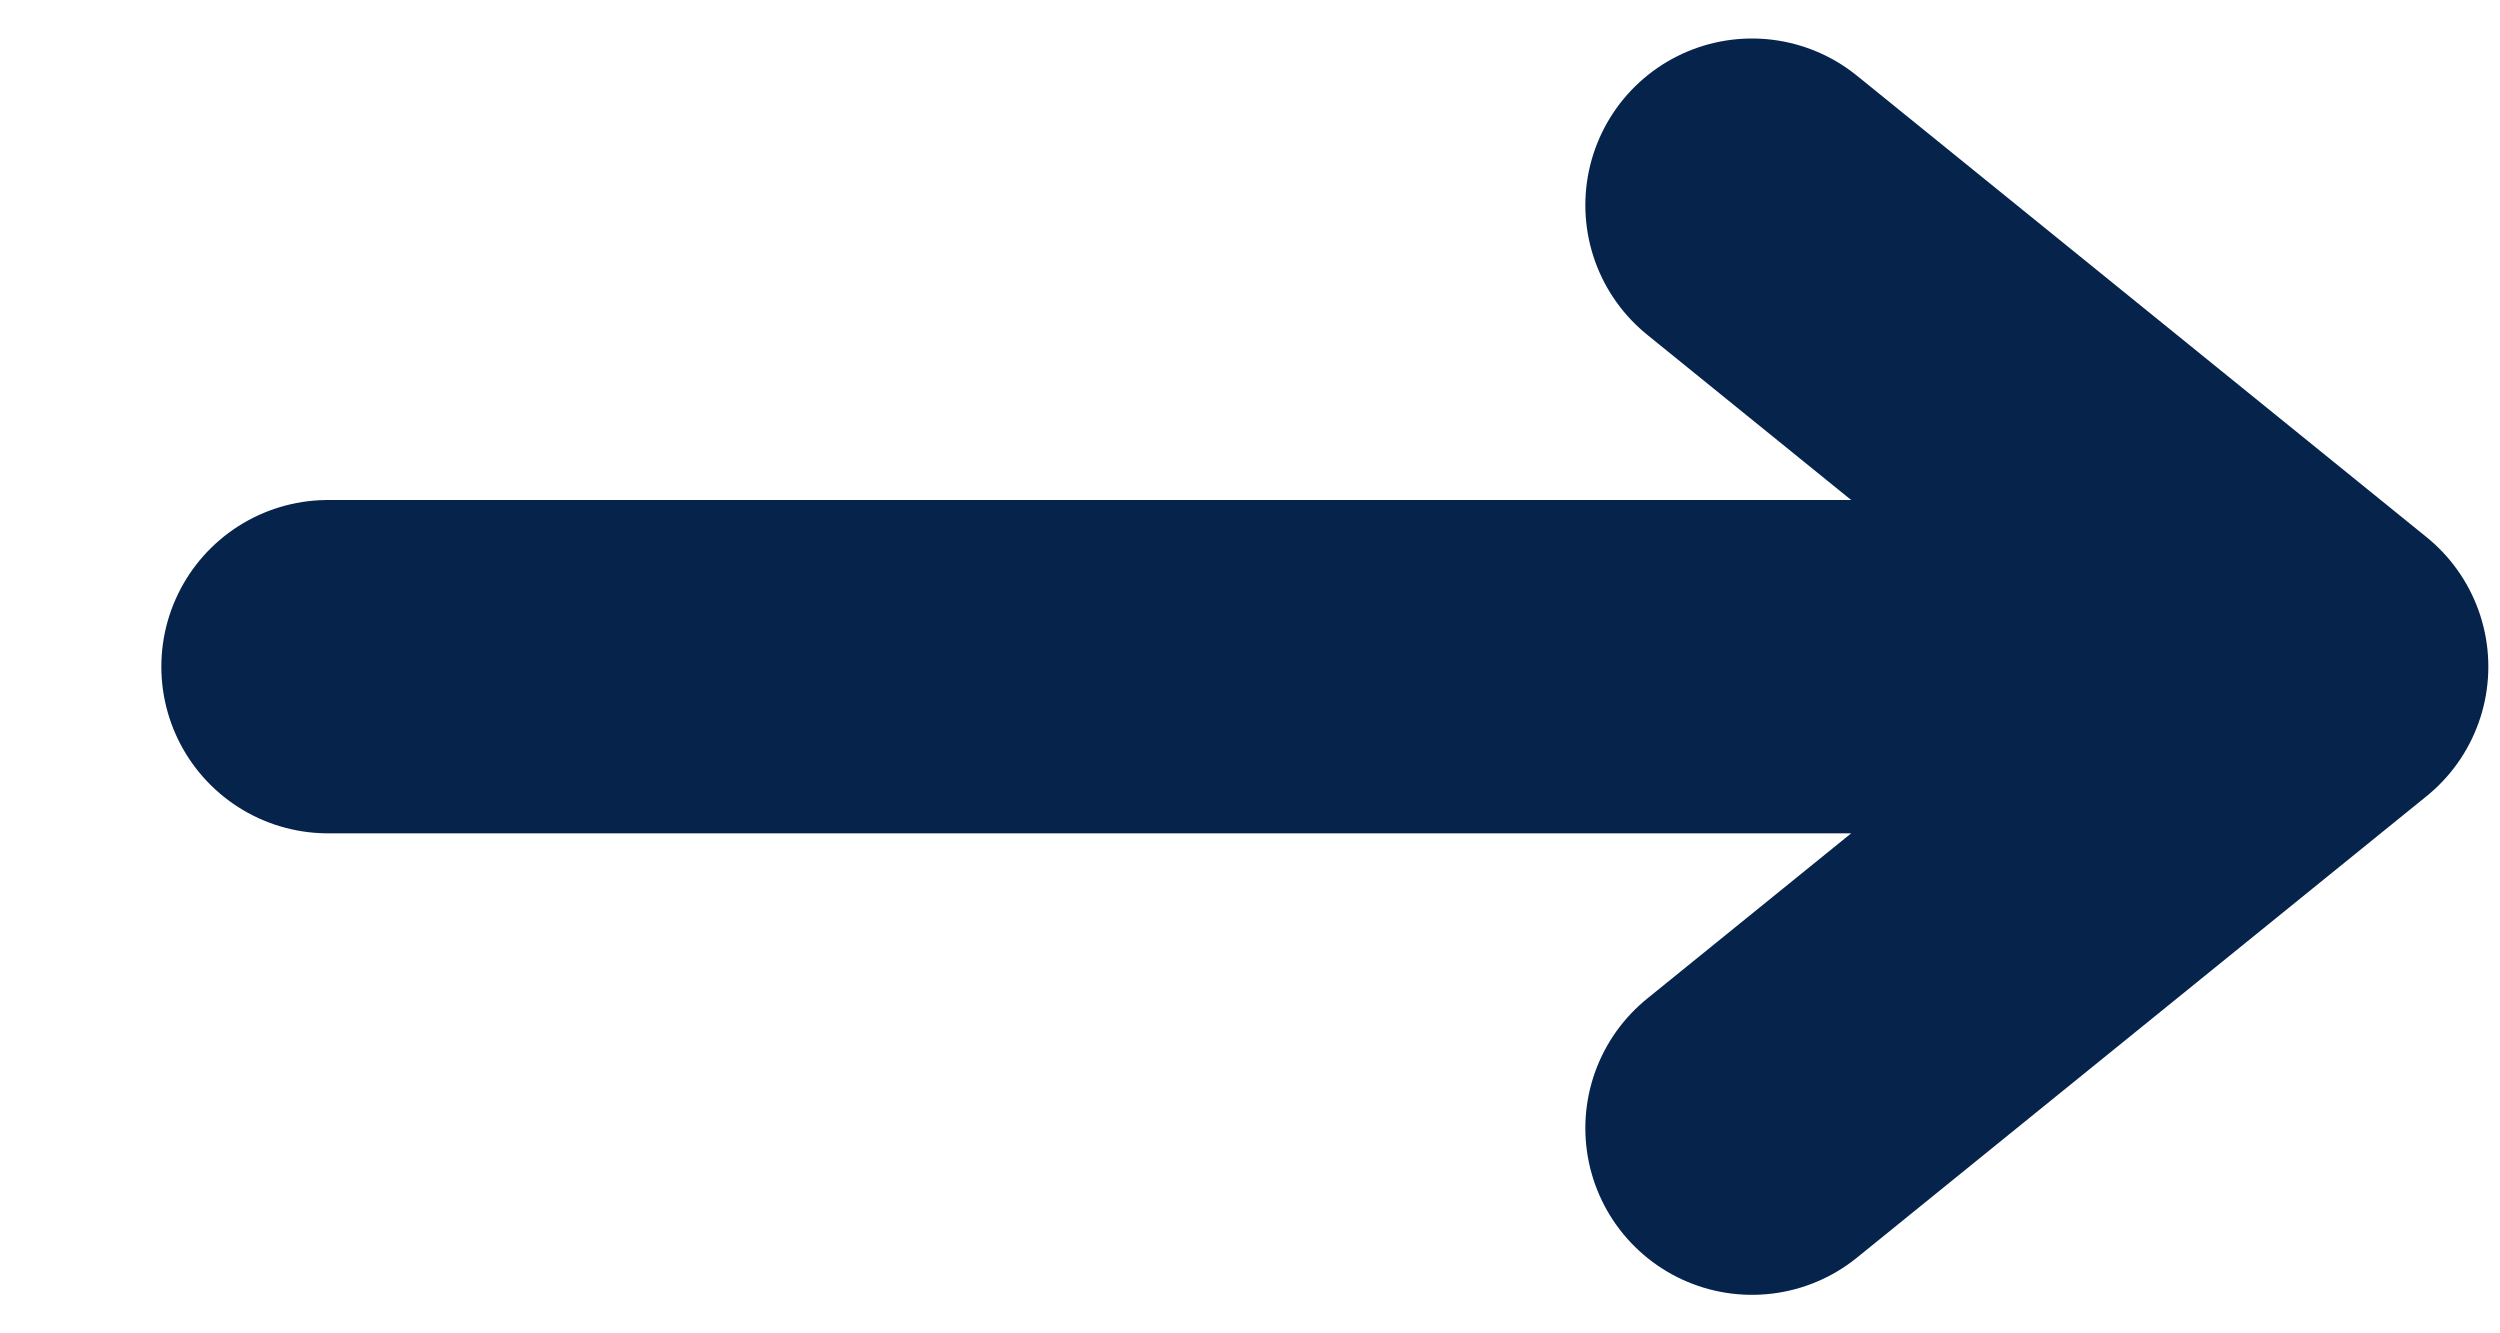
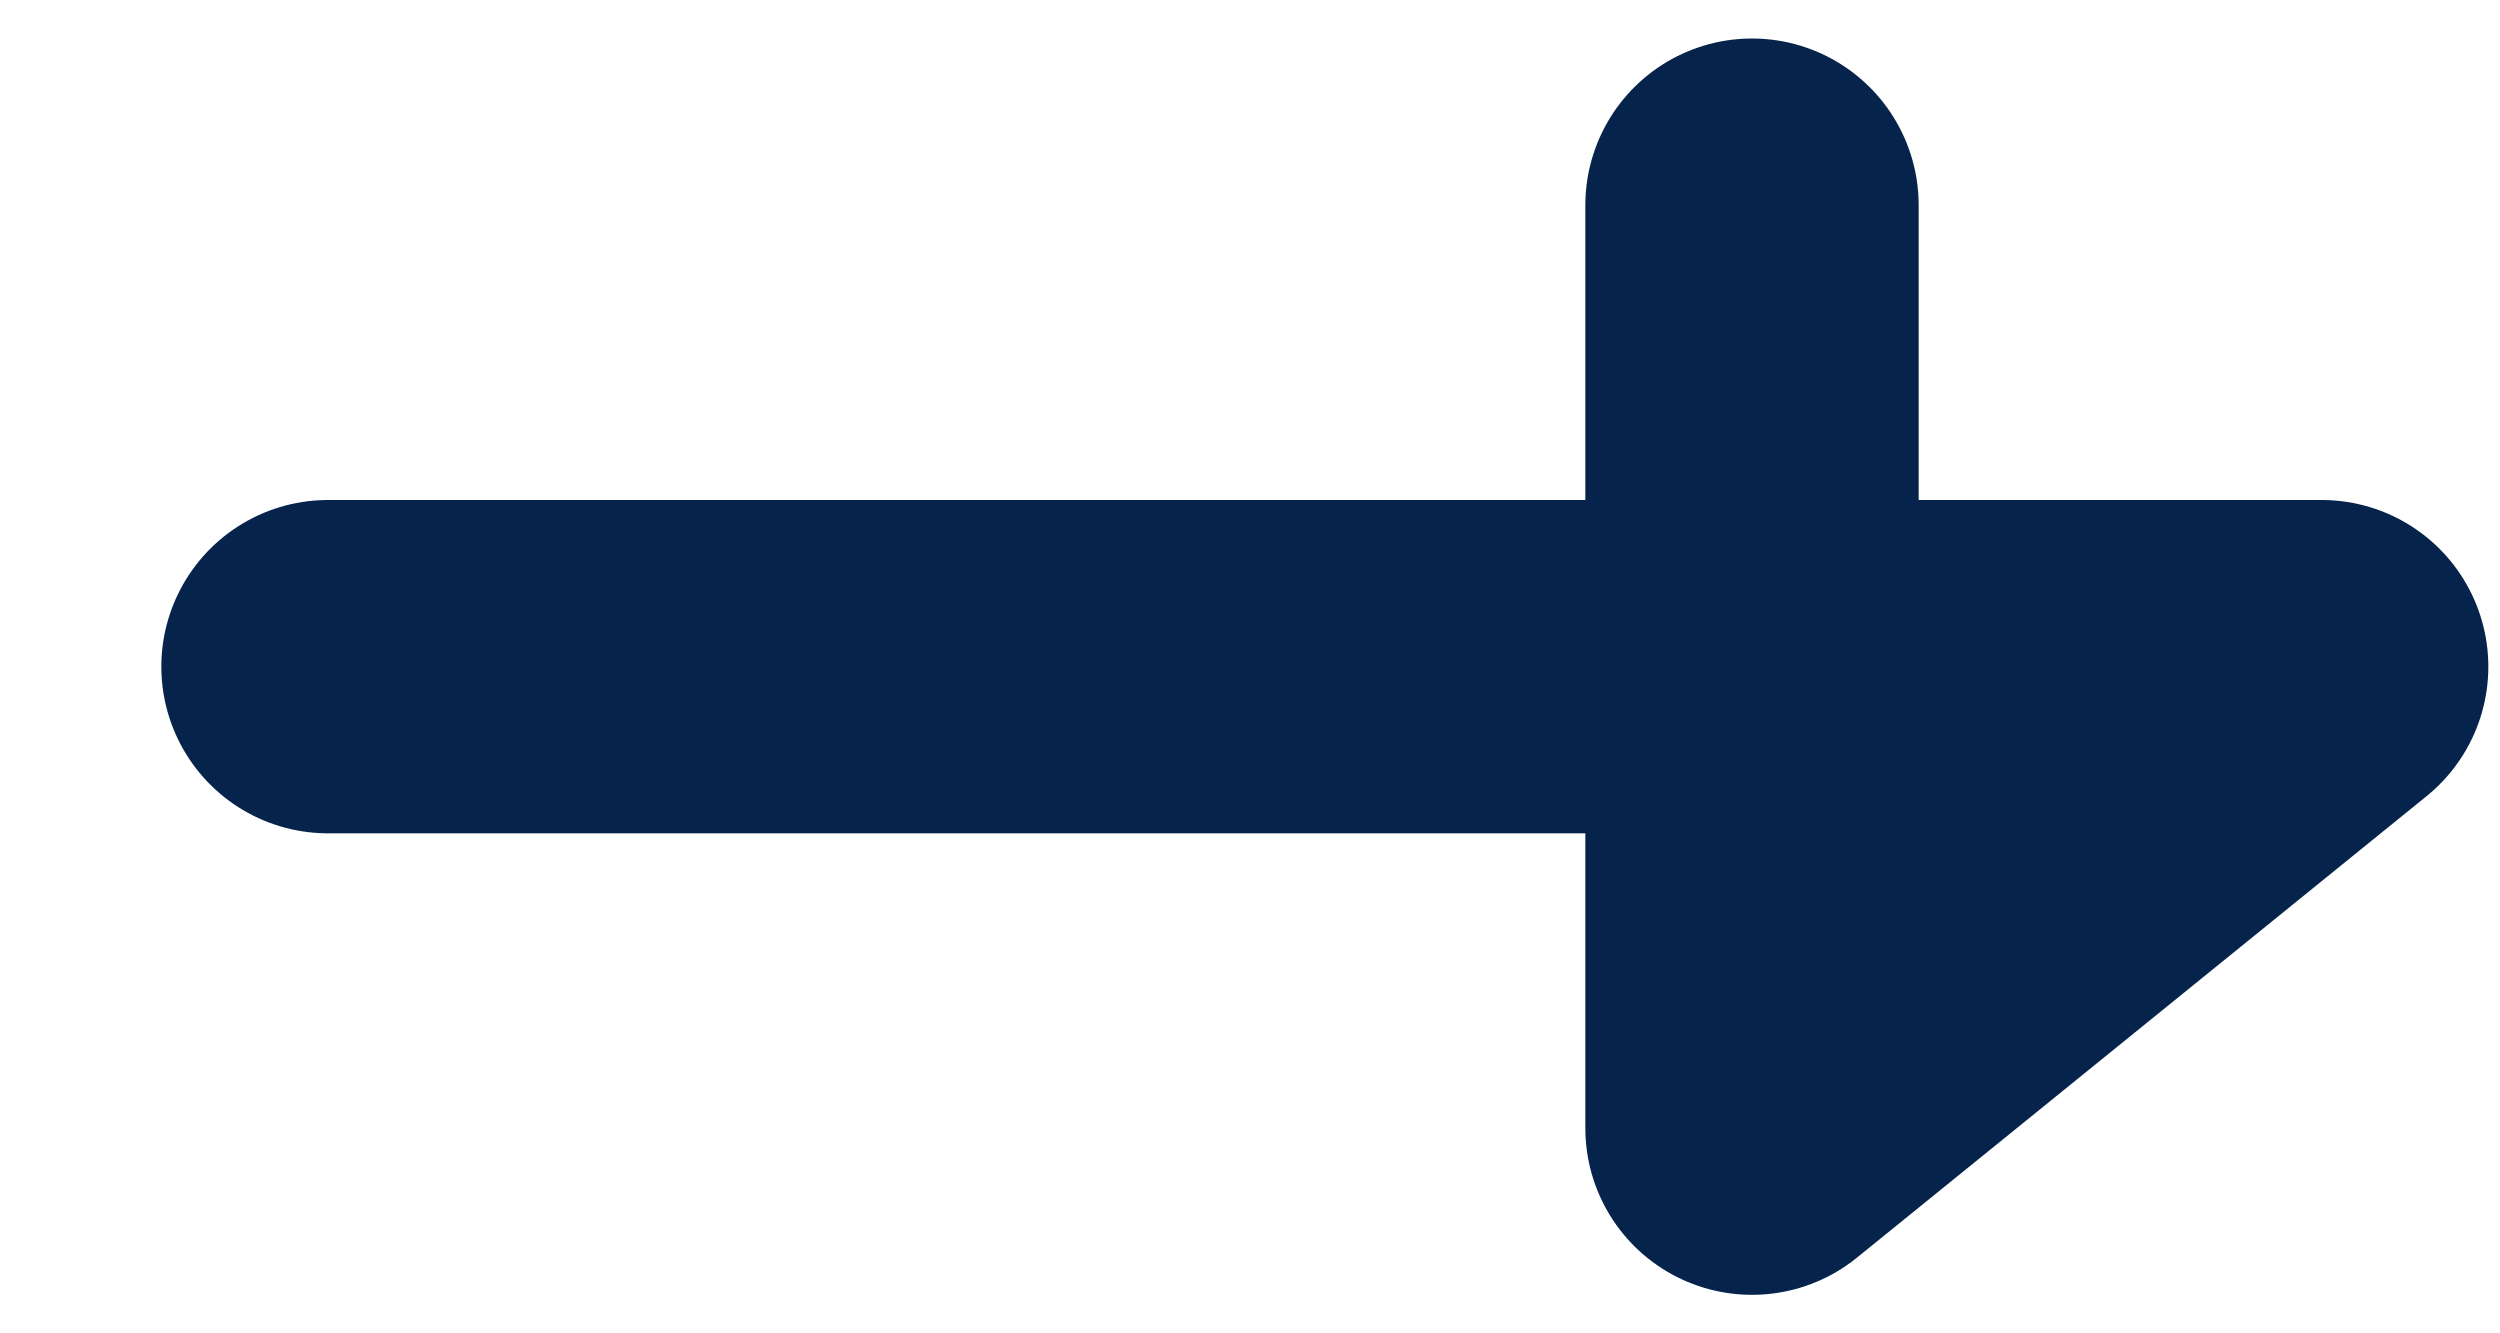
<svg xmlns="http://www.w3.org/2000/svg" width="15" height="8" viewBox="0 0 15 8" fill="none">
-   <path d="M13.93 4L1.968 4M13.93 4L10.512 6.769M13.93 4L10.512 1.231" stroke="#06244B" stroke-width="2" stroke-linecap="round" stroke-linejoin="round" />
+   <path d="M13.93 4L1.968 4M13.93 4L10.512 6.769L10.512 1.231" stroke="#06244B" stroke-width="2" stroke-linecap="round" stroke-linejoin="round" />
</svg>